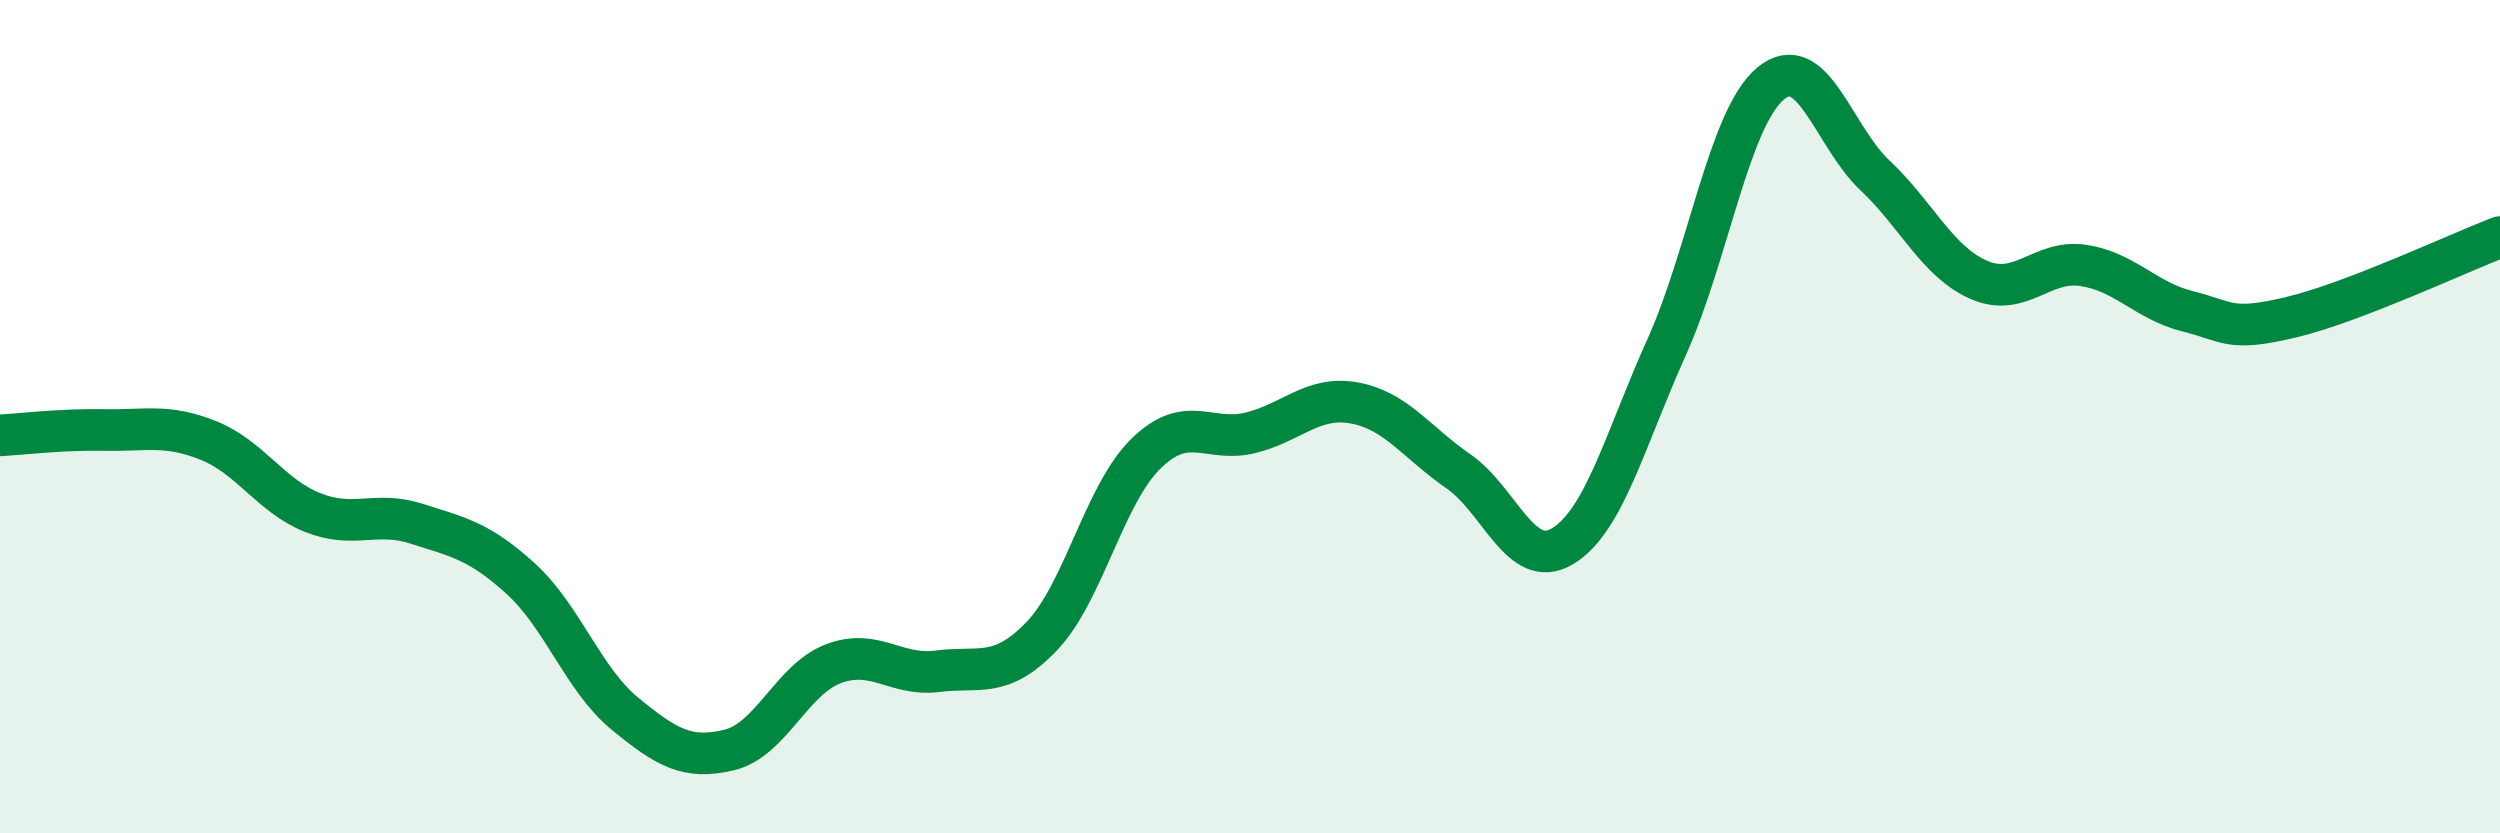
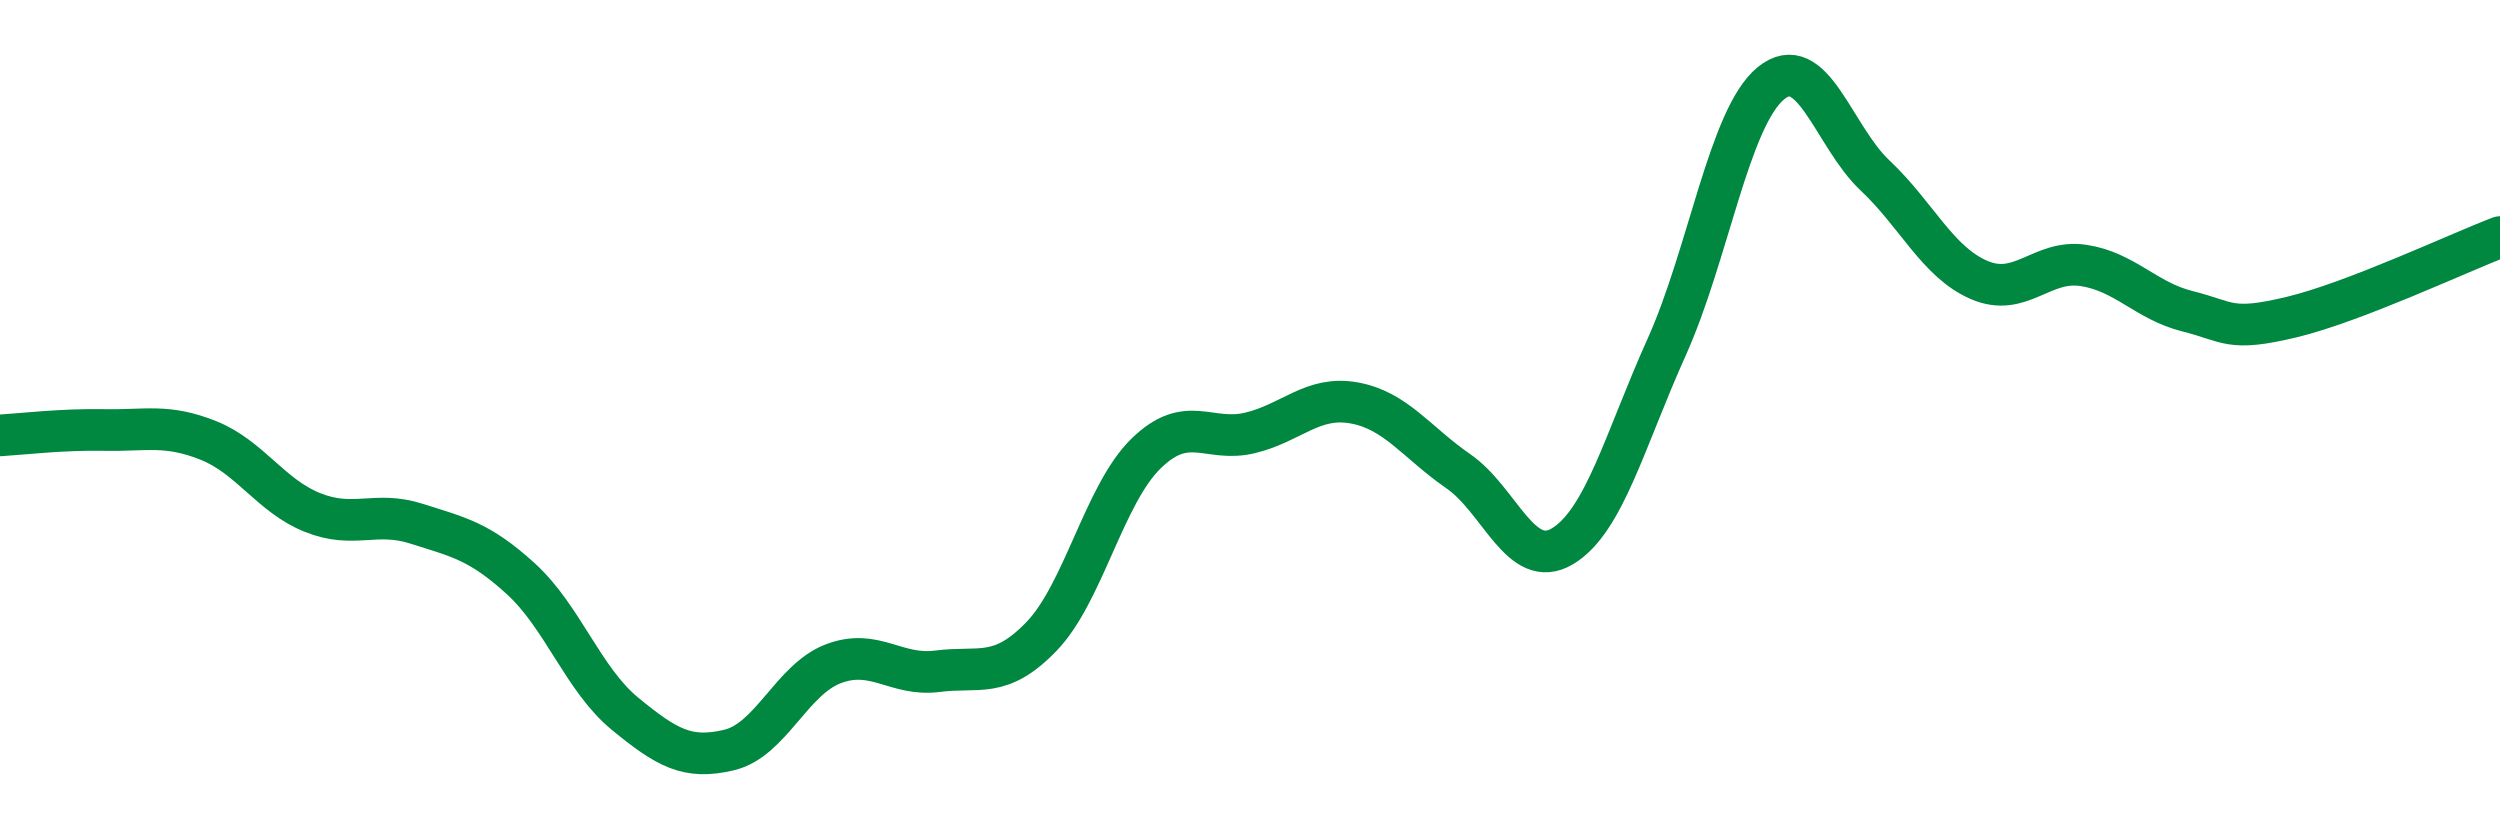
<svg xmlns="http://www.w3.org/2000/svg" width="60" height="20" viewBox="0 0 60 20">
-   <path d="M 0,10.45 C 0.5,10.42 1.5,10.3 2.5,10.32 C 3.5,10.34 4,10.17 5,10.57 C 6,10.97 6.5,11.9 7.5,12.3 C 8.5,12.7 9,12.25 10,12.57 C 11,12.89 11.5,12.98 12.5,13.89 C 13.5,14.8 14,16.31 15,17.13 C 16,17.95 16.5,18.24 17.5,18 C 18.5,17.76 19,16.31 20,15.93 C 21,15.55 21.5,16.24 22.5,16.11 C 23.5,15.98 24,16.31 25,15.27 C 26,14.23 26.5,11.87 27.5,10.89 C 28.5,9.91 29,10.63 30,10.39 C 31,10.15 31.5,9.49 32.5,9.67 C 33.5,9.85 34,10.62 35,11.31 C 36,12 36.5,13.71 37.5,13.11 C 38.5,12.51 39,10.55 40,8.33 C 41,6.11 41.5,2.82 42.5,2 C 43.5,1.18 44,3.27 45,4.21 C 46,5.15 46.5,6.29 47.5,6.72 C 48.5,7.15 49,6.22 50,6.37 C 51,6.52 51.5,7.22 52.5,7.47 C 53.5,7.72 53.5,7.97 55,7.61 C 56.5,7.25 59,6.07 60,5.69L60 20L0 20Z" fill="#008740" opacity="0.1" stroke-linecap="round" stroke-linejoin="round" />
  <path d="M 0,10.45 C 0.5,10.42 1.5,10.3 2.5,10.32 C 3.5,10.34 4,10.17 5,10.57 C 6,10.97 6.5,11.9 7.5,12.3 C 8.5,12.7 9,12.25 10,12.57 C 11,12.89 11.5,12.98 12.5,13.89 C 13.5,14.8 14,16.31 15,17.13 C 16,17.95 16.5,18.24 17.5,18 C 18.5,17.76 19,16.31 20,15.93 C 21,15.55 21.5,16.24 22.5,16.11 C 23.5,15.98 24,16.31 25,15.27 C 26,14.23 26.5,11.87 27.5,10.89 C 28.5,9.91 29,10.63 30,10.39 C 31,10.15 31.5,9.49 32.5,9.67 C 33.5,9.85 34,10.62 35,11.31 C 36,12 36.5,13.71 37.5,13.11 C 38.5,12.51 39,10.55 40,8.33 C 41,6.11 41.5,2.82 42.5,2 C 43.5,1.18 44,3.27 45,4.21 C 46,5.15 46.5,6.29 47.5,6.72 C 48.5,7.15 49,6.22 50,6.37 C 51,6.52 51.5,7.22 52.5,7.47 C 53.5,7.72 53.5,7.97 55,7.61 C 56.5,7.25 59,6.07 60,5.69" stroke="#008740" stroke-width="1" fill="none" stroke-linecap="round" stroke-linejoin="round" />
</svg>